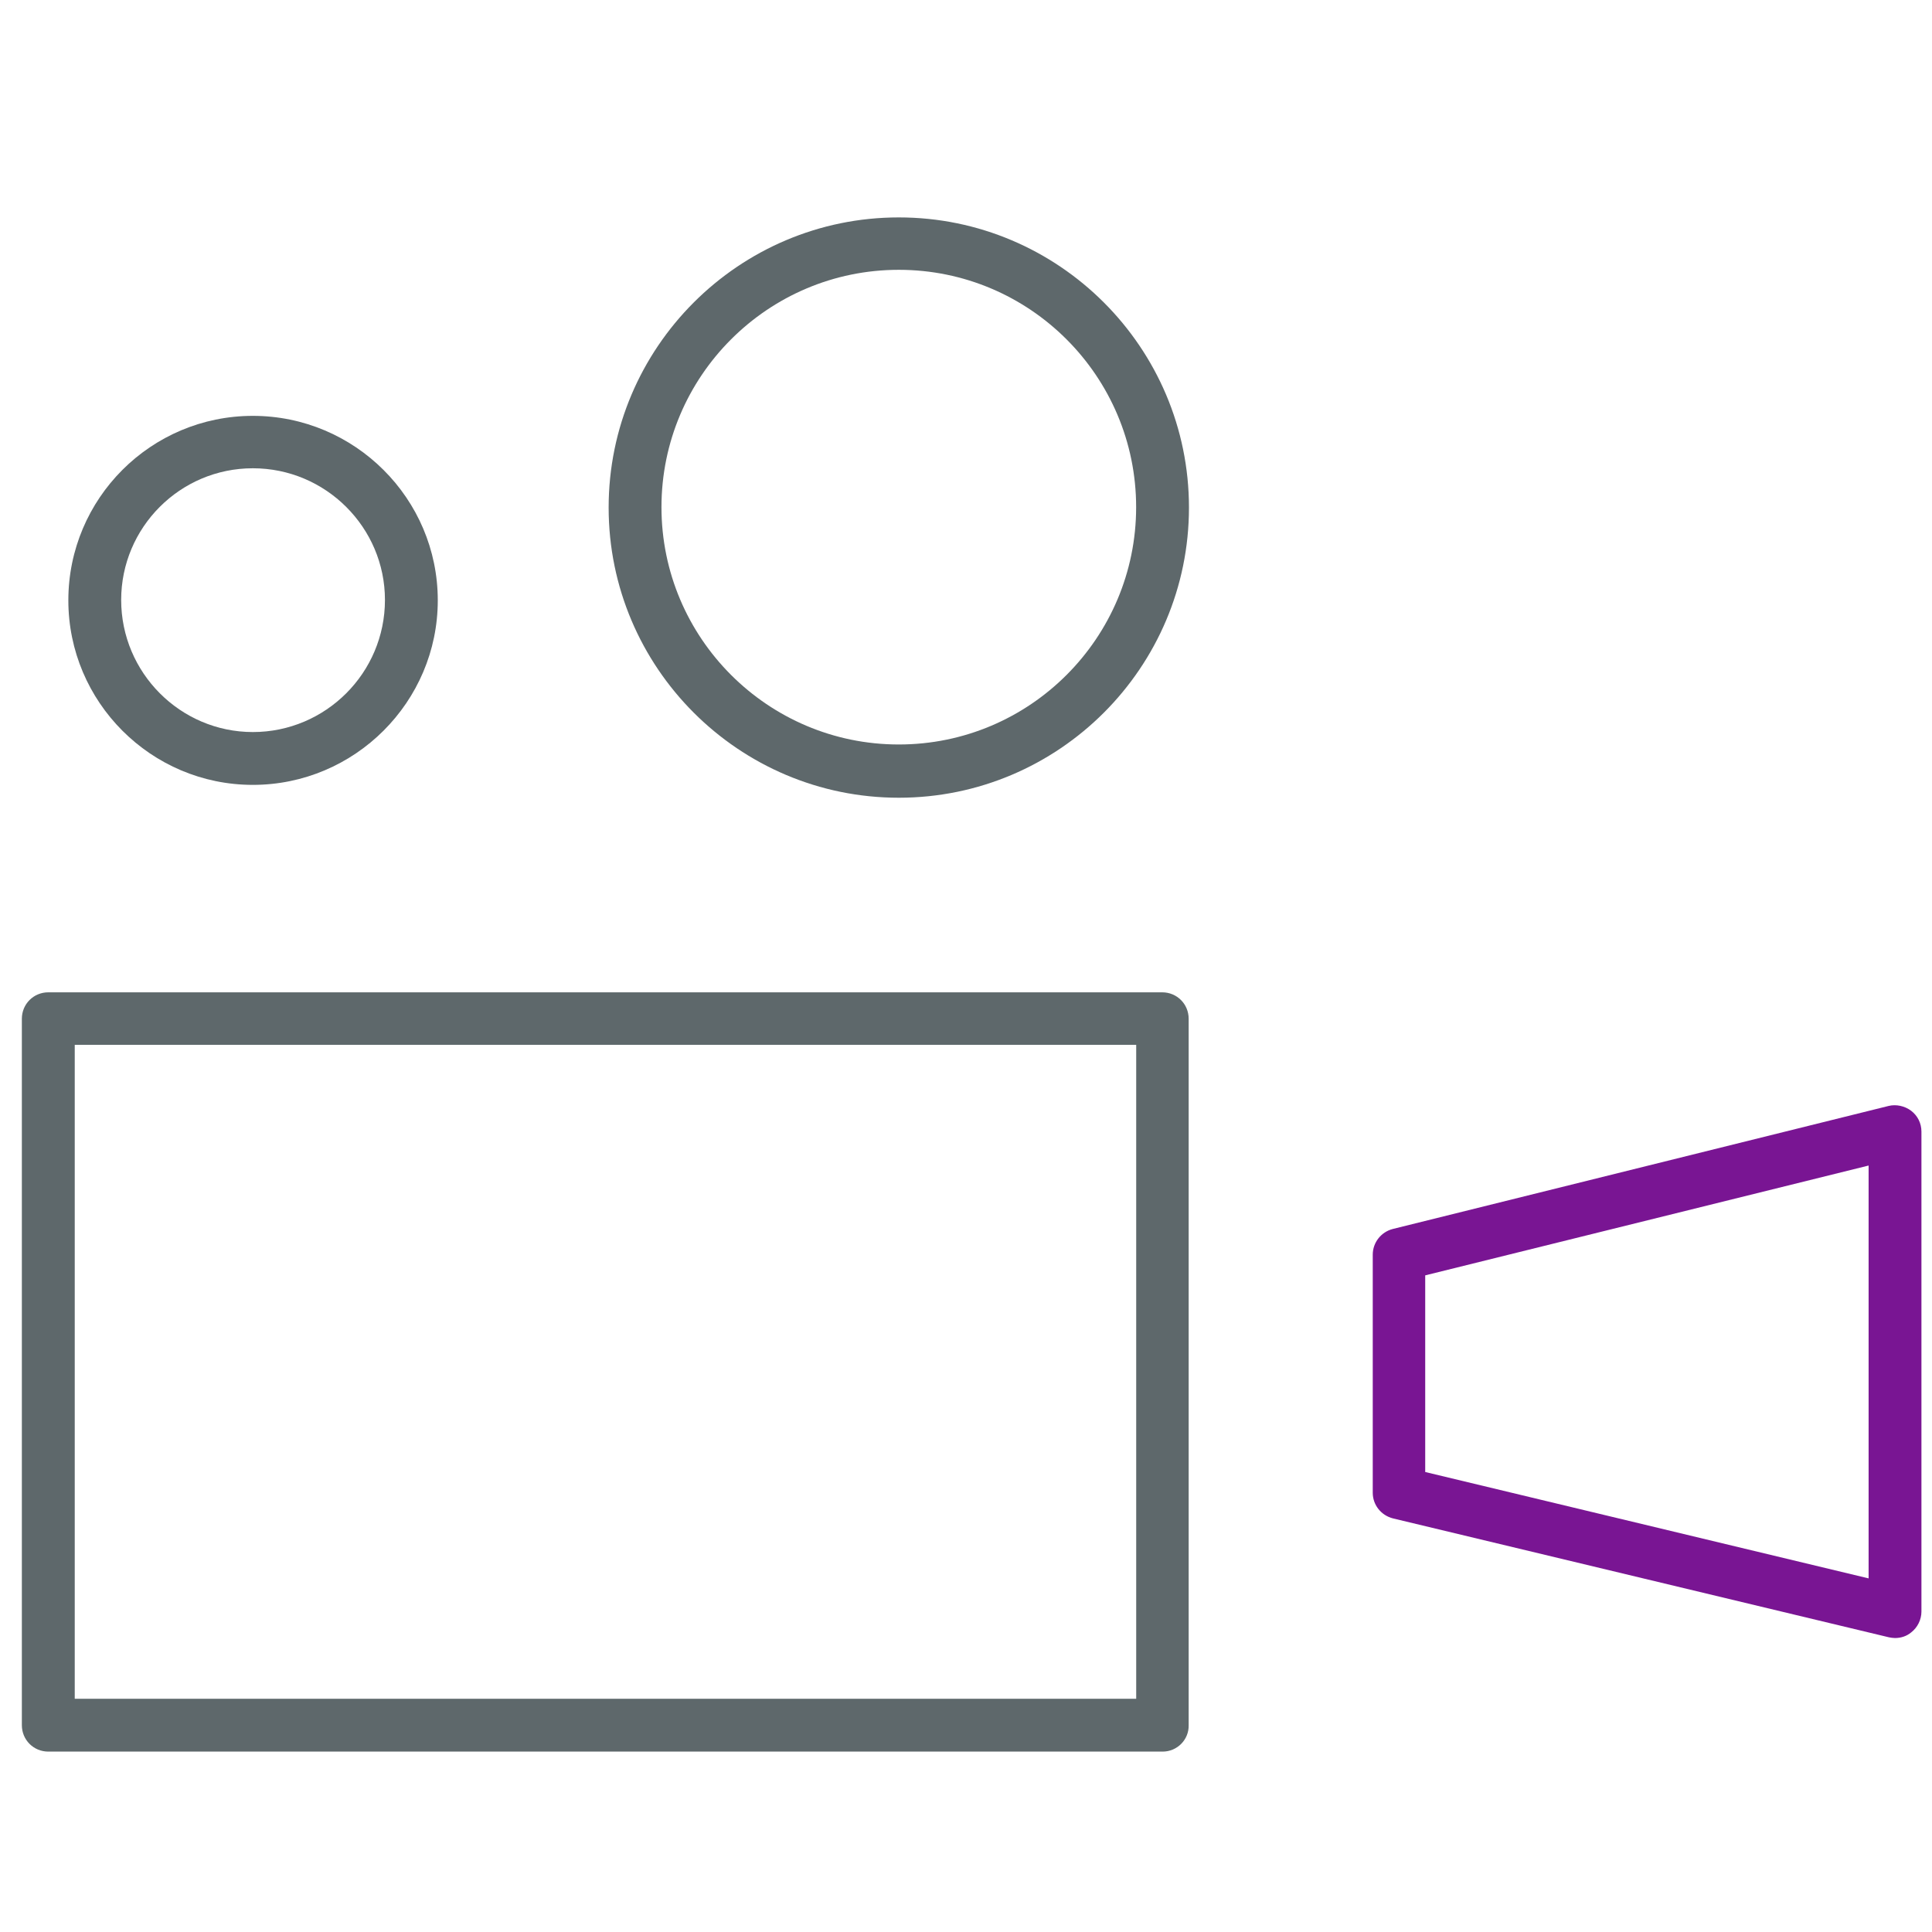
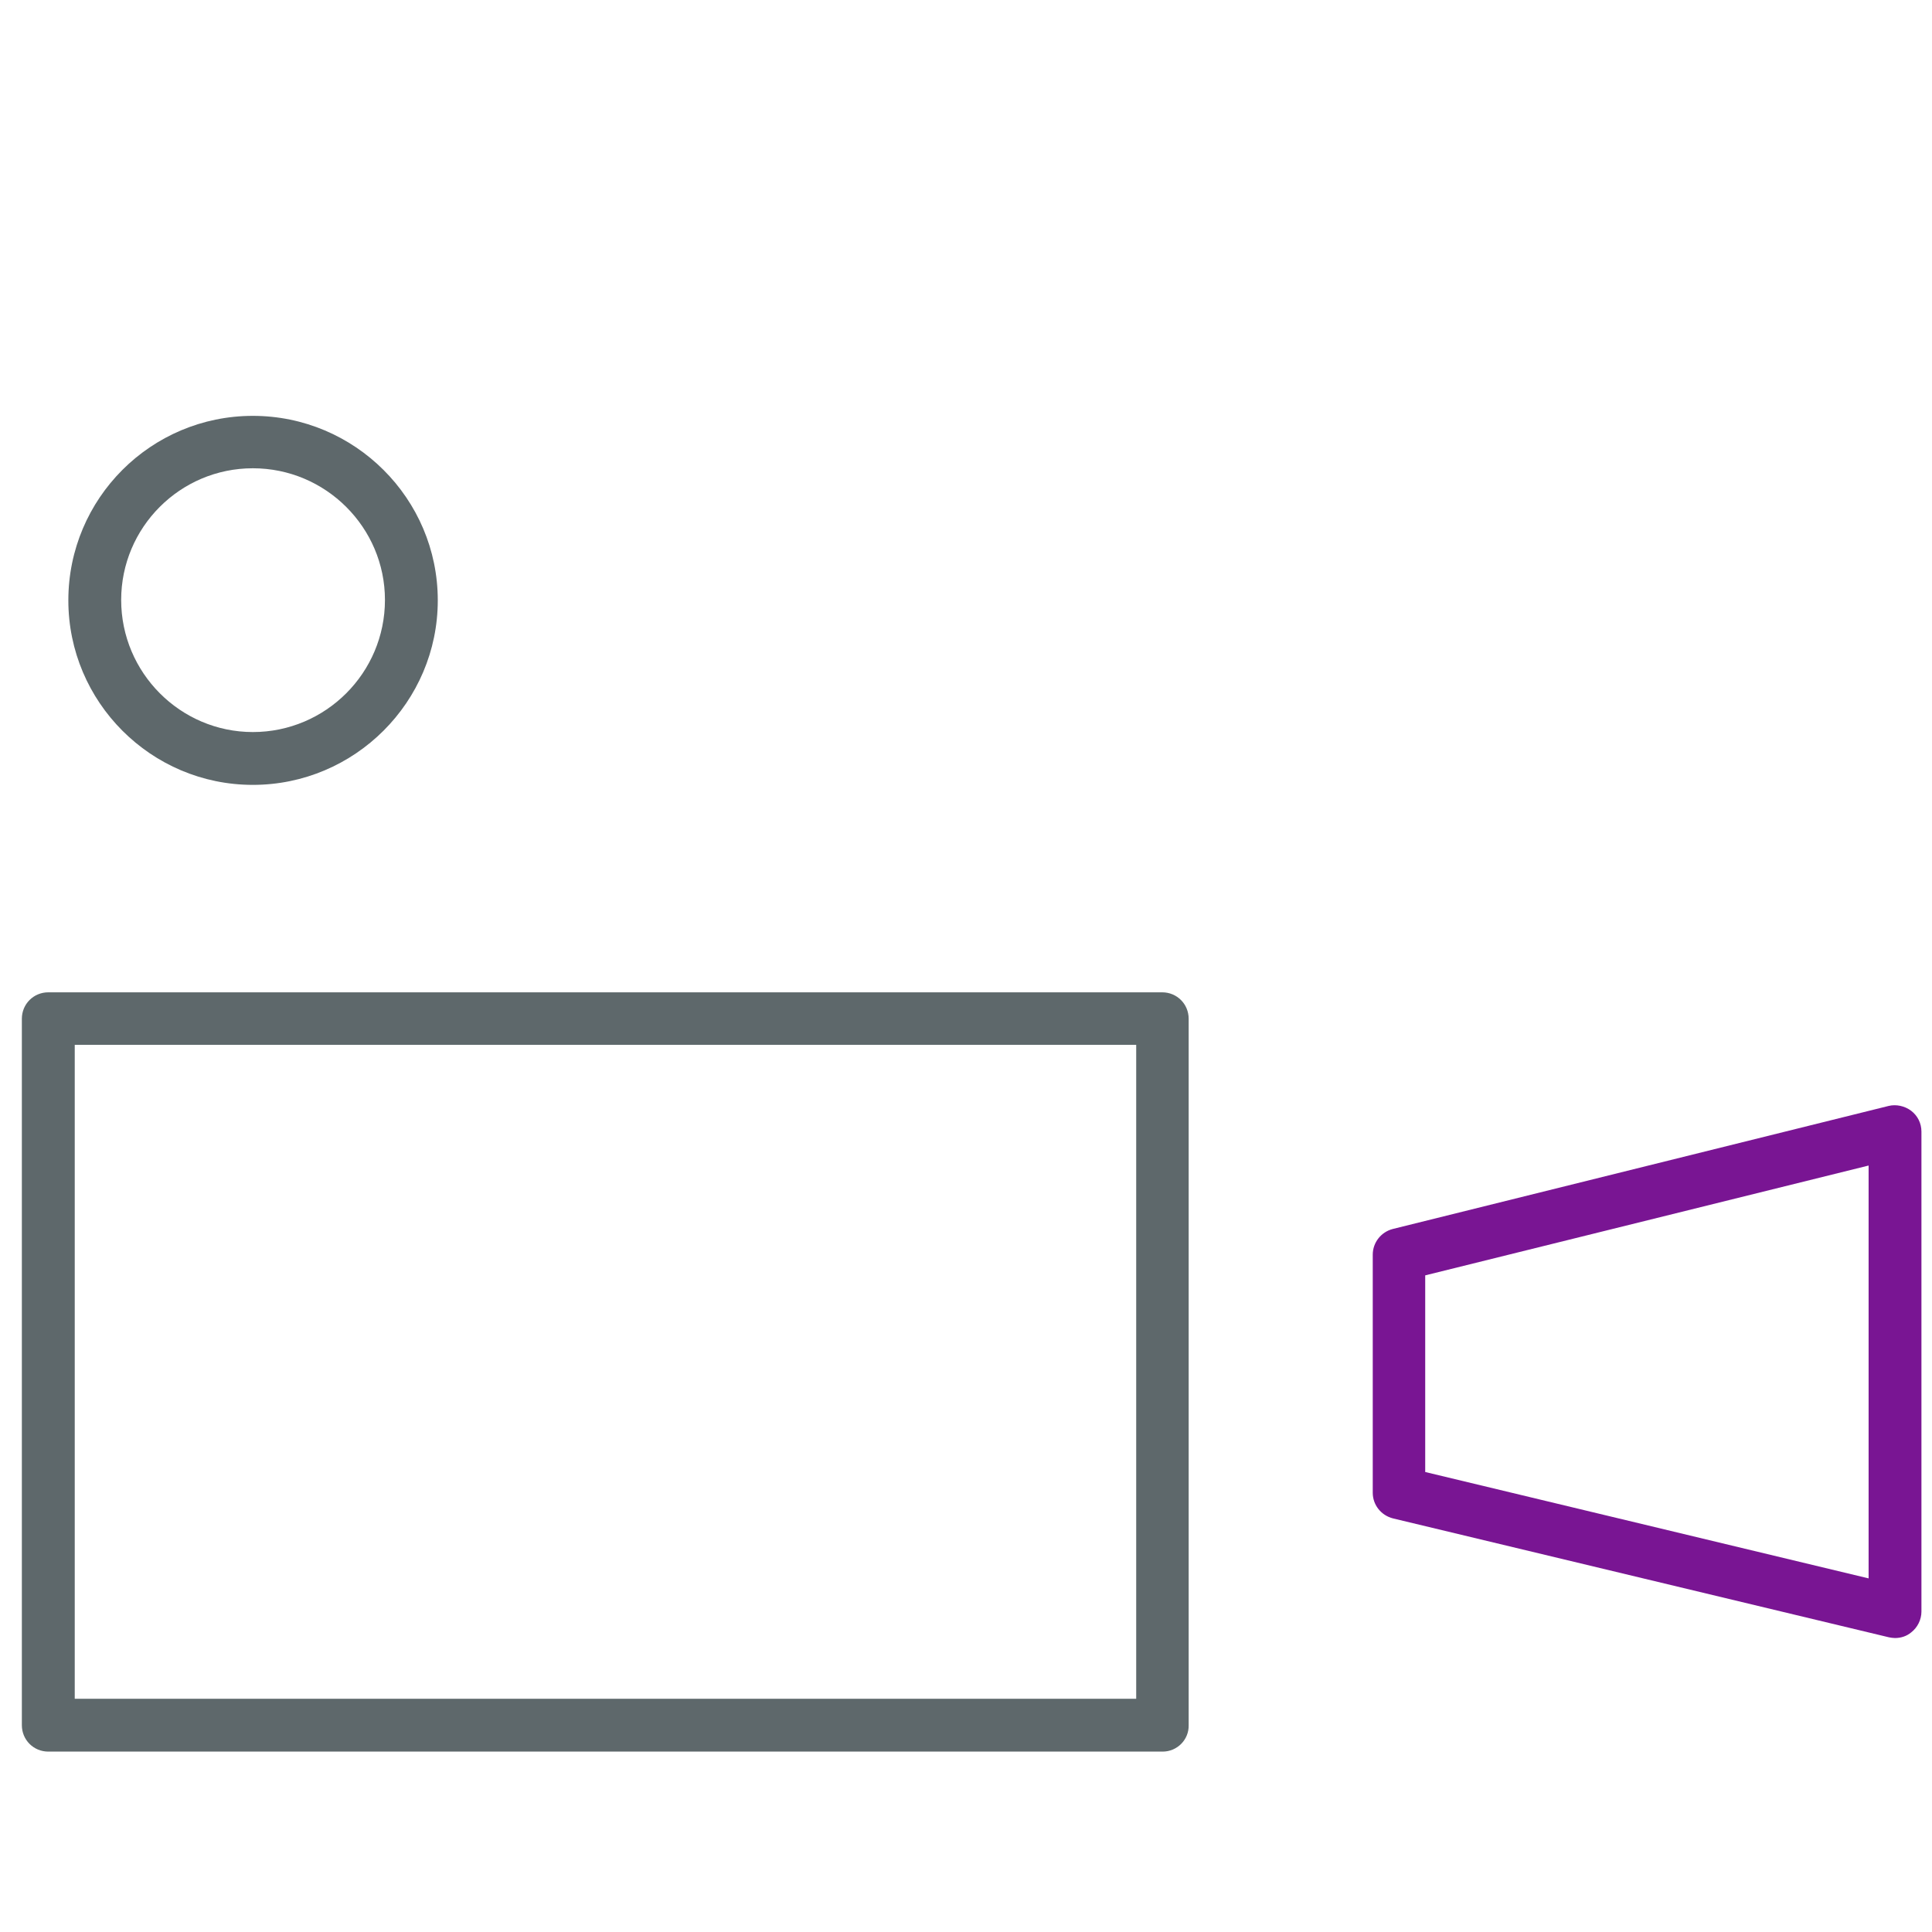
<svg xmlns="http://www.w3.org/2000/svg" version="1.1" width="32" height="32" viewBox="0 0 32 32">
  <title>video</title>
  <path fill="#5e686b" d="M19.256 29.012h-18.456c-0.244 0-0.438-0.194-0.438-0.438v-11.7c0-0.244 0.194-0.438 0.438-0.438h18.45c0.244 0 0.438 0.194 0.438 0.438v11.7c0.006 0.238-0.188 0.438-0.431 0.438zM1.238 28.137h17.581v-10.831h-17.581v10.831z" />
  <path id="svg-ico" fill="#791593" d="M31.387 27.131c-0.031 0-0.069-0.006-0.1-0.012l-8.213-1.969c-0.2-0.050-0.337-0.225-0.337-0.425v-3.944c0-0.2 0.137-0.375 0.331-0.425l8.213-2.038c0.125-0.031 0.269 0 0.375 0.081s0.169 0.206 0.169 0.344v7.95c0 0.131-0.063 0.262-0.169 0.344-0.075 0.063-0.169 0.094-0.269 0.094zM23.606 24.381l7.344 1.762v-6.838l-7.344 1.819v3.256z" />
  <path fill="#5e686b" d="M4.188 13c-1.688 0-3.056-1.375-3.056-3.056 0-1.688 1.369-3.056 3.056-3.056s3.063 1.369 3.063 3.056c0 1.681-1.375 3.056-3.063 3.056zM4.188 7.756c-1.206 0-2.181 0.981-2.181 2.181 0 1.206 0.981 2.188 2.181 2.188 1.206 0 2.188-0.981 2.188-2.188 0-1.2-0.981-2.181-2.188-2.181z" />
-   <path fill="#5e686b" d="M14.887 13.213c-2.65 0-4.806-2.156-4.806-4.806s2.156-4.806 4.806-4.806c2.65 0 4.806 2.156 4.806 4.806s-2.156 4.806-4.806 4.806zM14.887 4.469c-2.169 0-3.931 1.763-3.931 3.931s1.762 3.931 3.931 3.931c2.169 0 3.931-1.762 3.931-3.931s-1.762-3.931-3.931-3.931z" />
</svg>